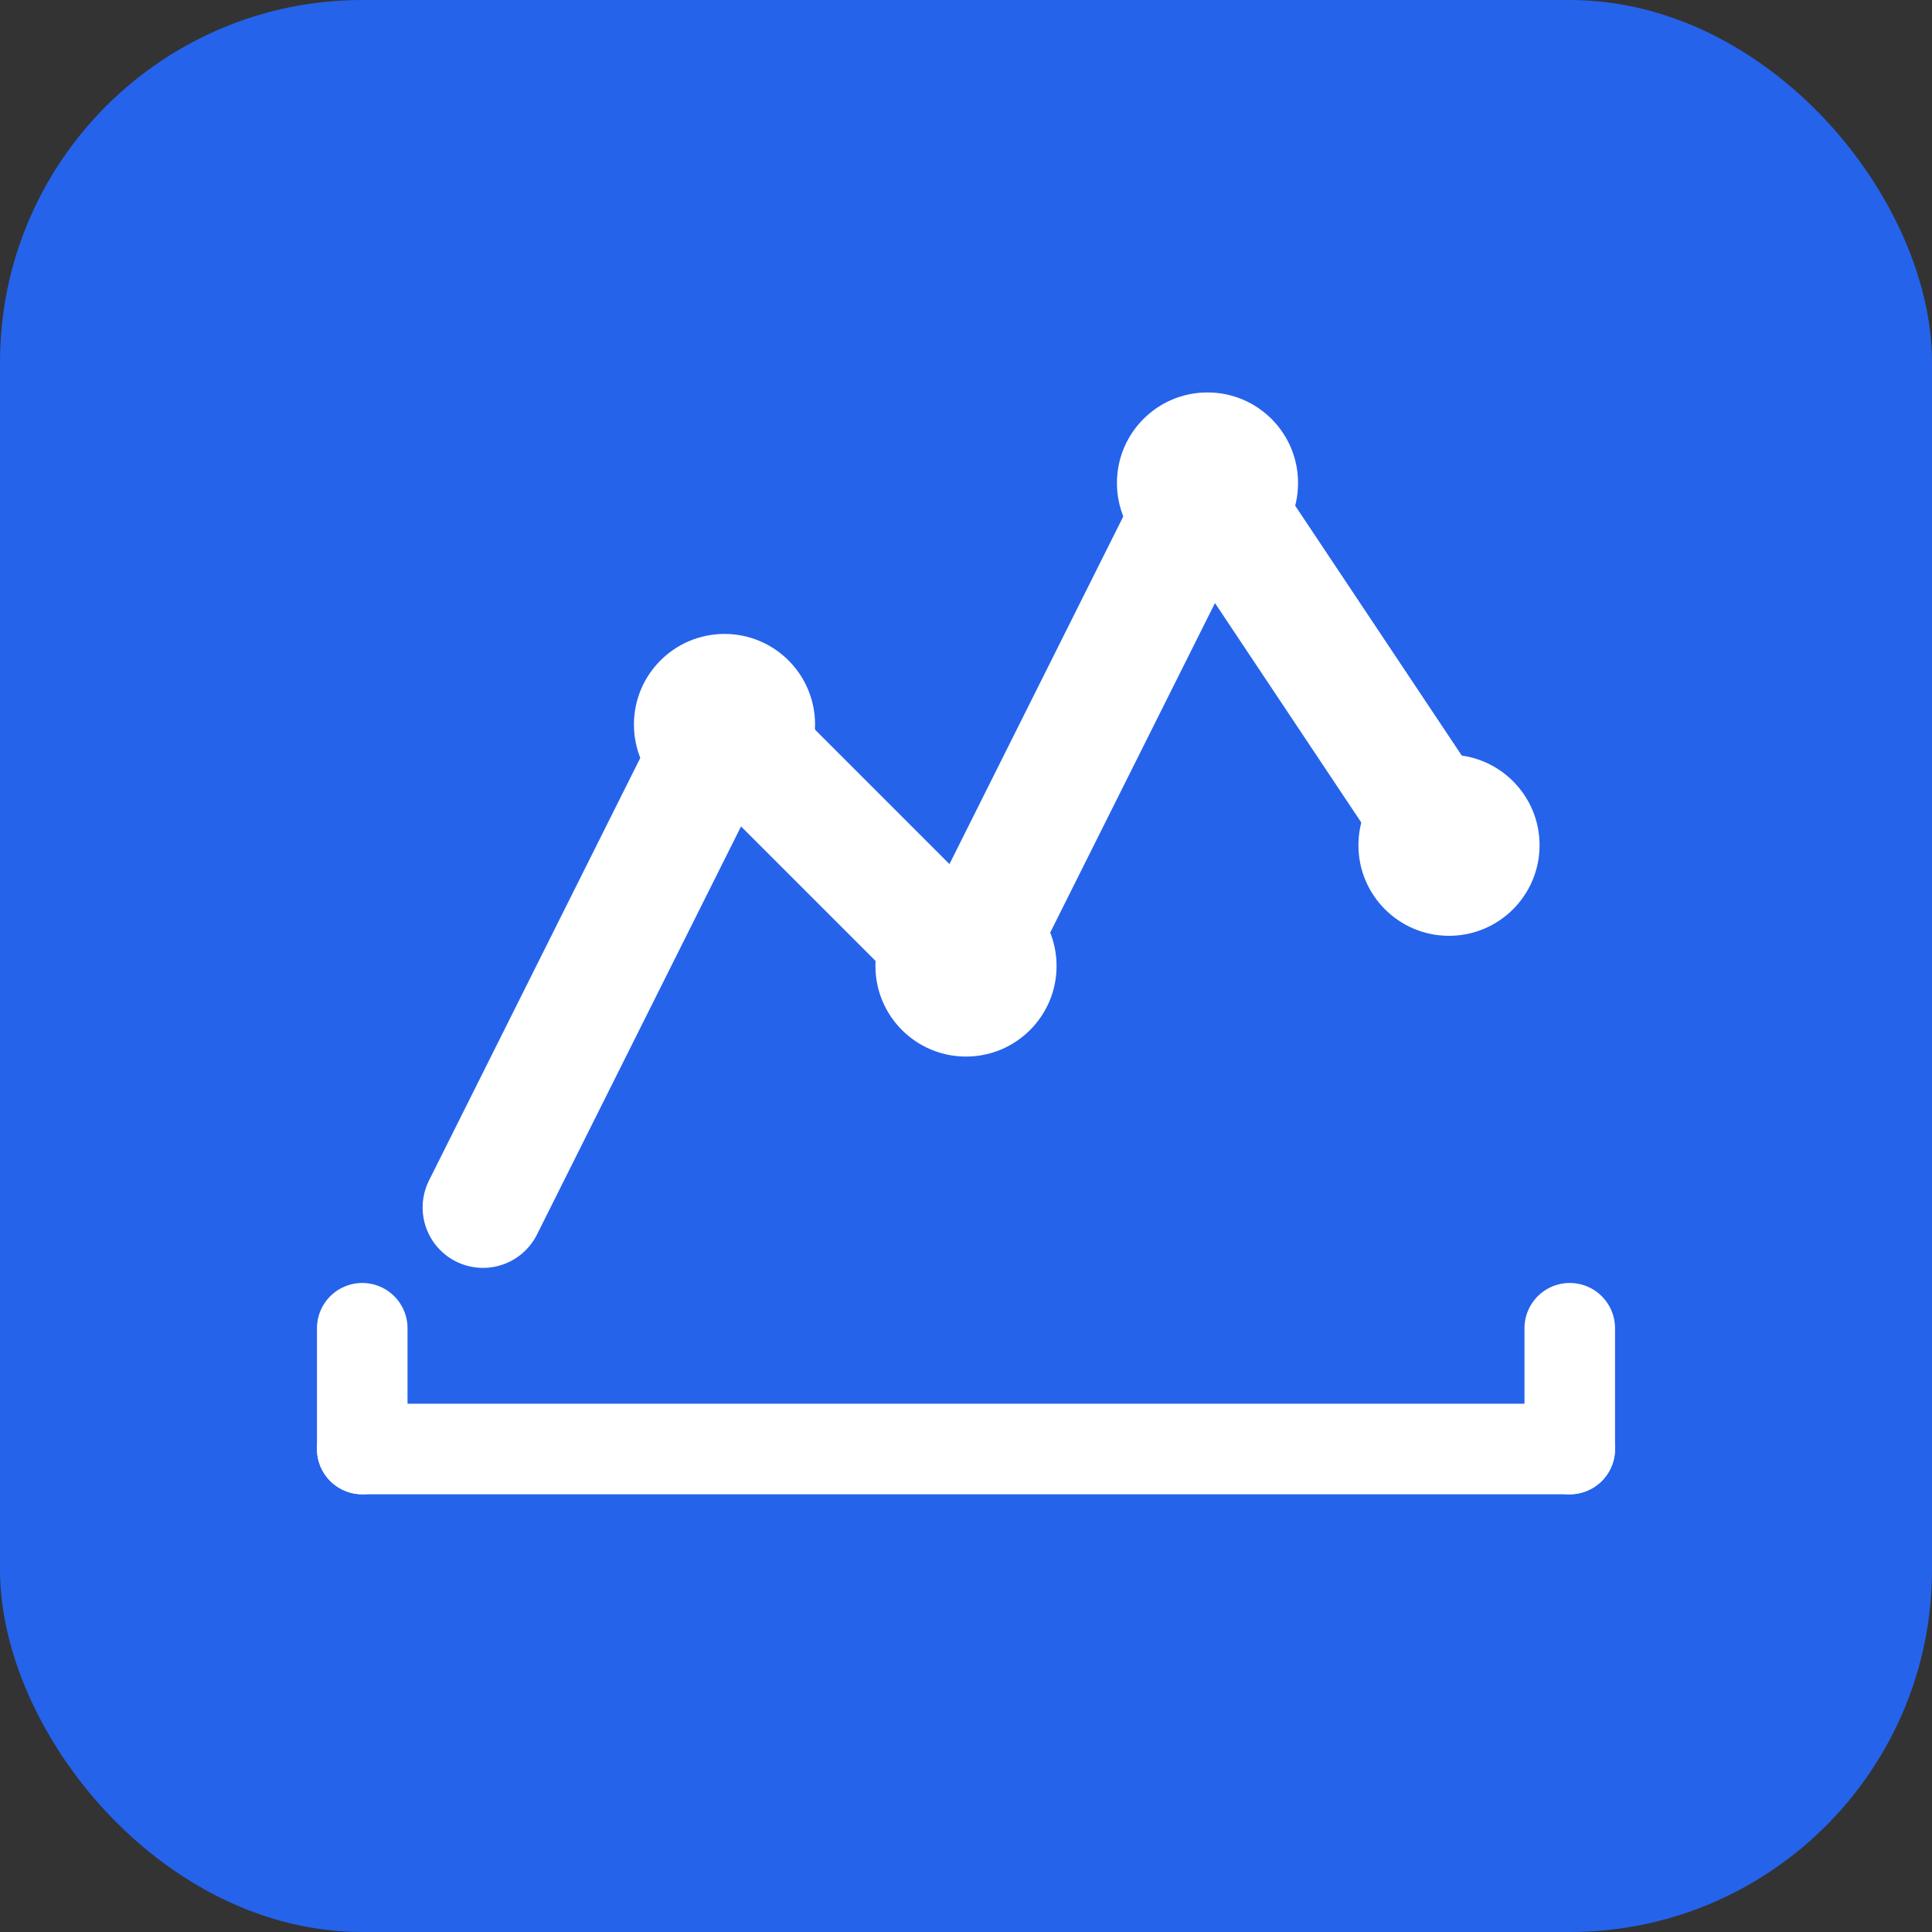
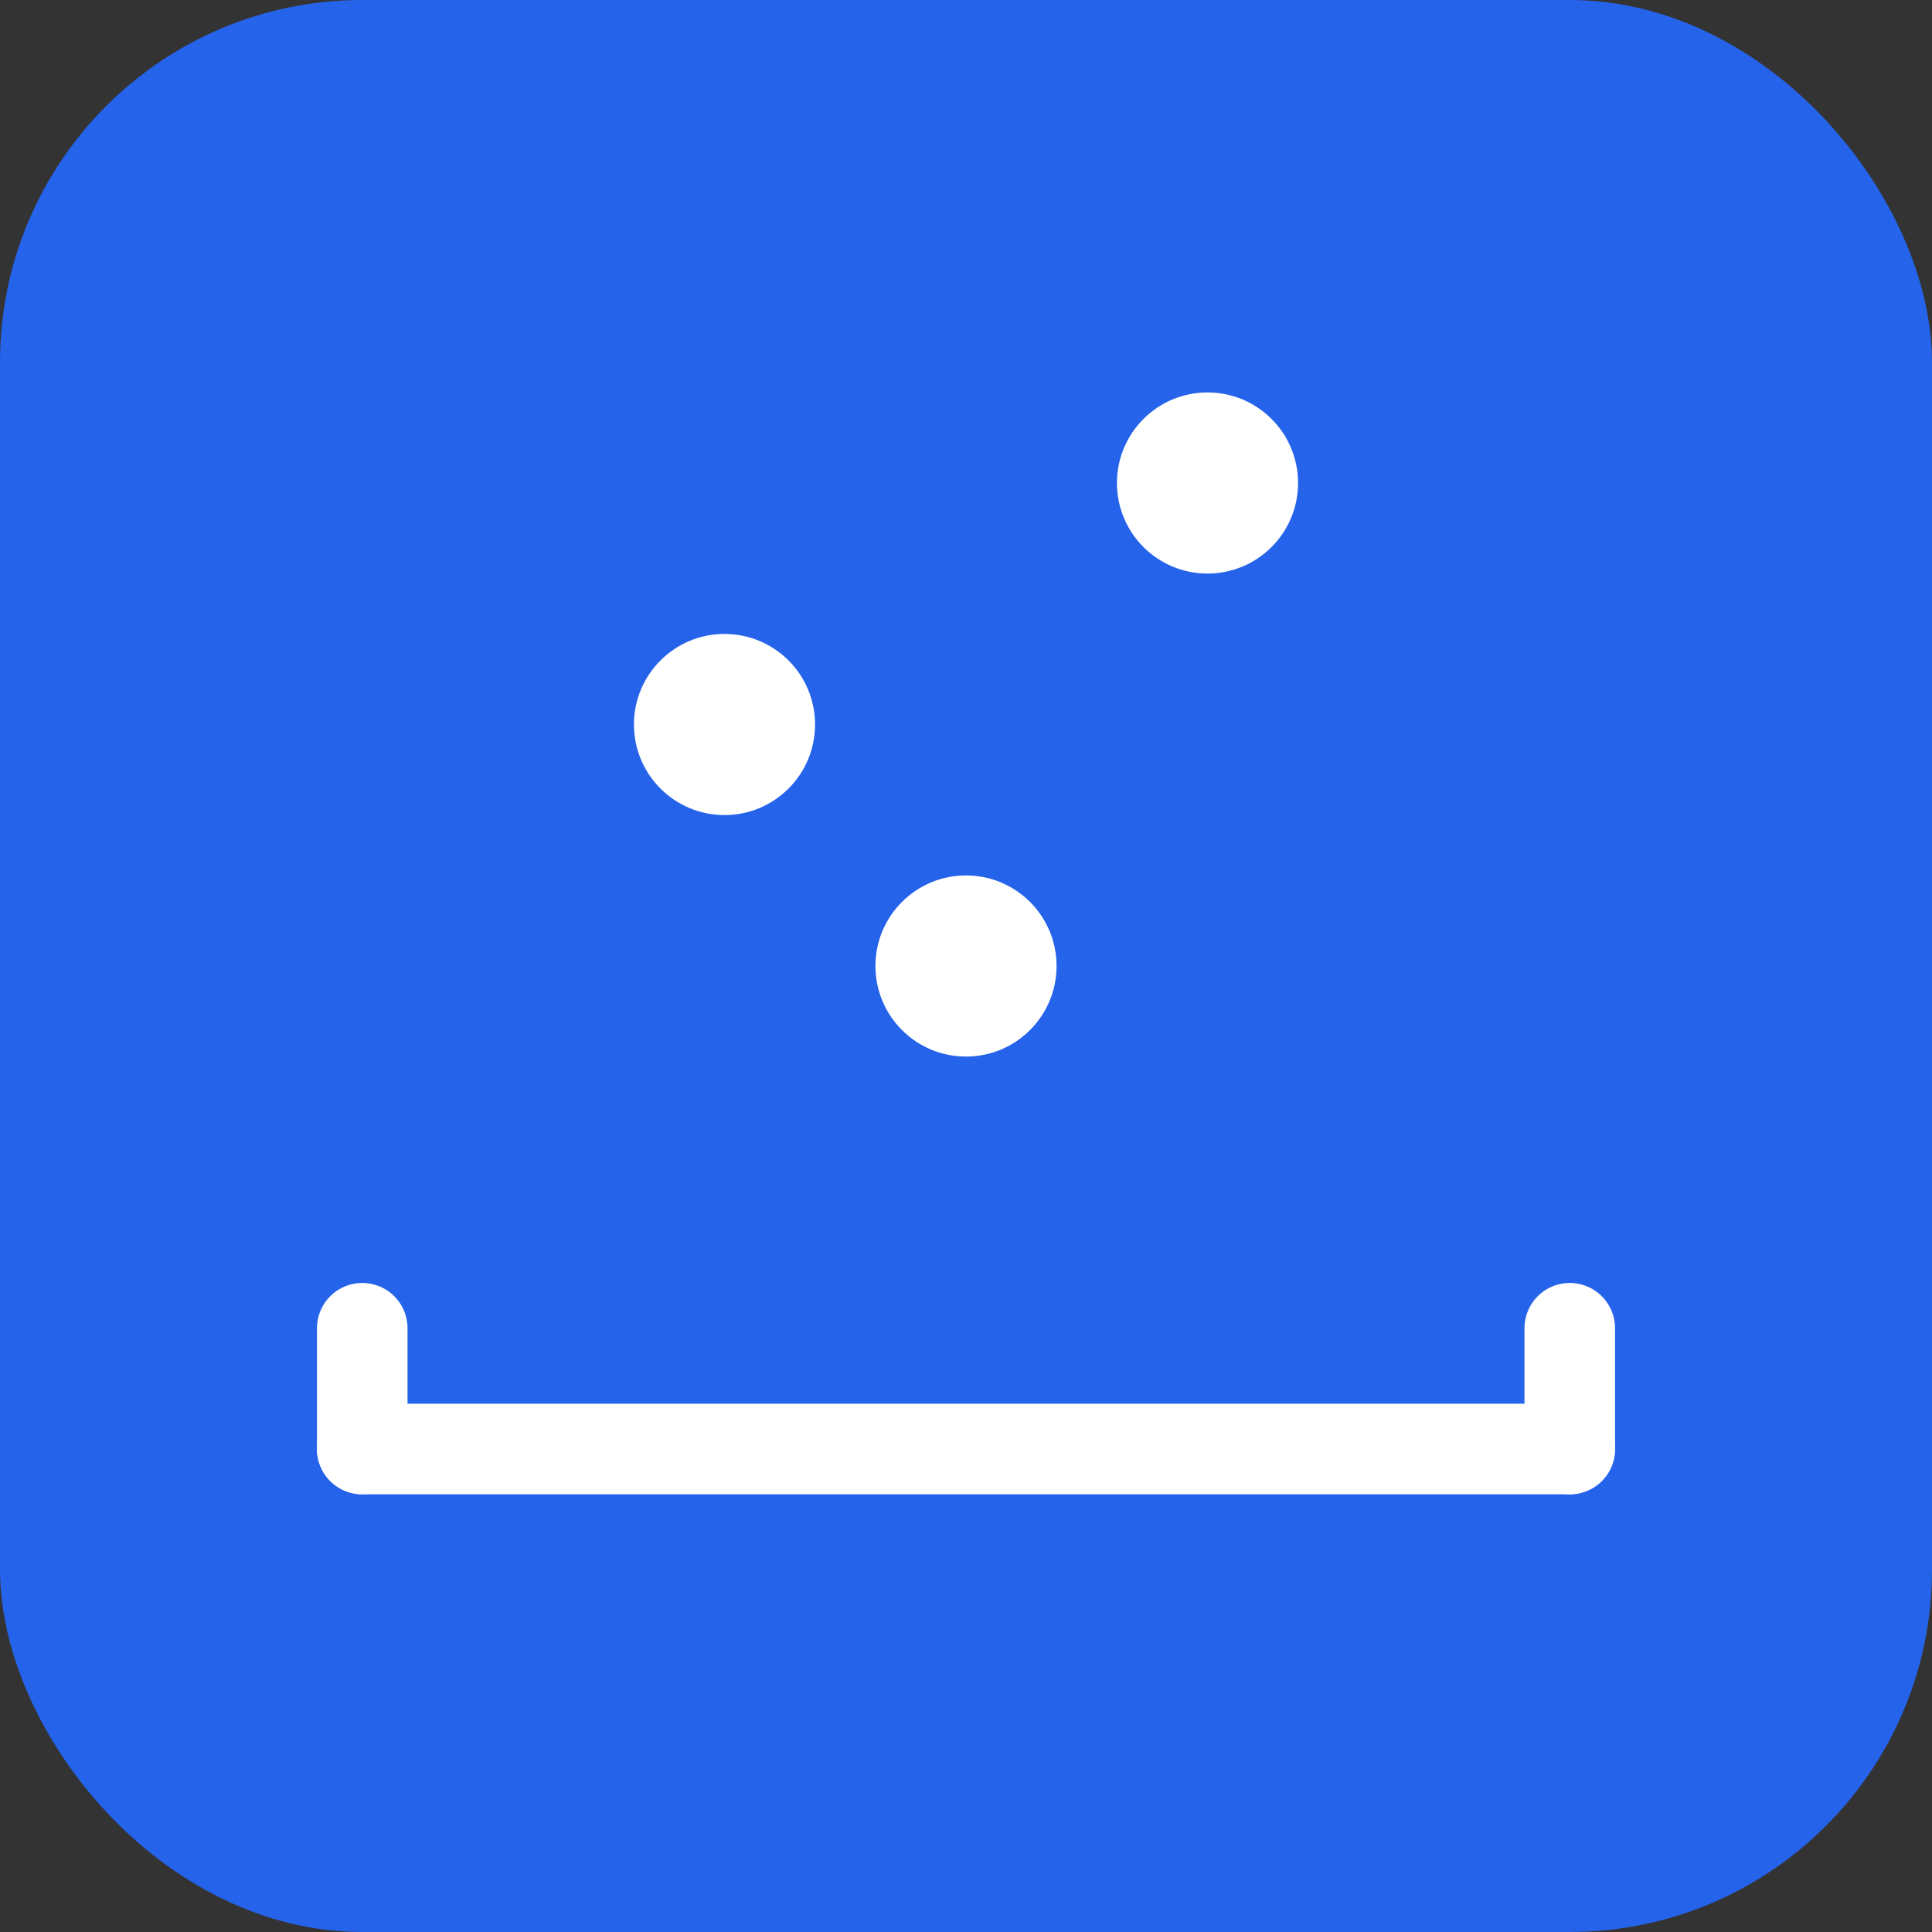
<svg xmlns="http://www.w3.org/2000/svg" viewBox="0 0 32 32" fill="none">
  <rect x="0" y="0" width="32" height="32" fill="#333333" stroke="none" />
  <rect width="32" height="32" rx="6" fill="#2563eb" />
-   <path d="M8 20L12 12L16 16L20 8L24 14" stroke="white" stroke-width="2" stroke-linecap="round" stroke-linejoin="round" />
  <circle cx="12" cy="12" r="1.5" fill="white" />
  <circle cx="16" cy="16" r="1.5" fill="white" />
  <circle cx="20" cy="8" r="1.5" fill="white" />
-   <circle cx="24" cy="14" r="1.5" fill="white" />
  <path d="M6 24h20" stroke="white" stroke-width="1.5" stroke-linecap="round" />
  <path d="M6 24v-2M26 24v-2" stroke="white" stroke-width="1.5" stroke-linecap="round" />
</svg>